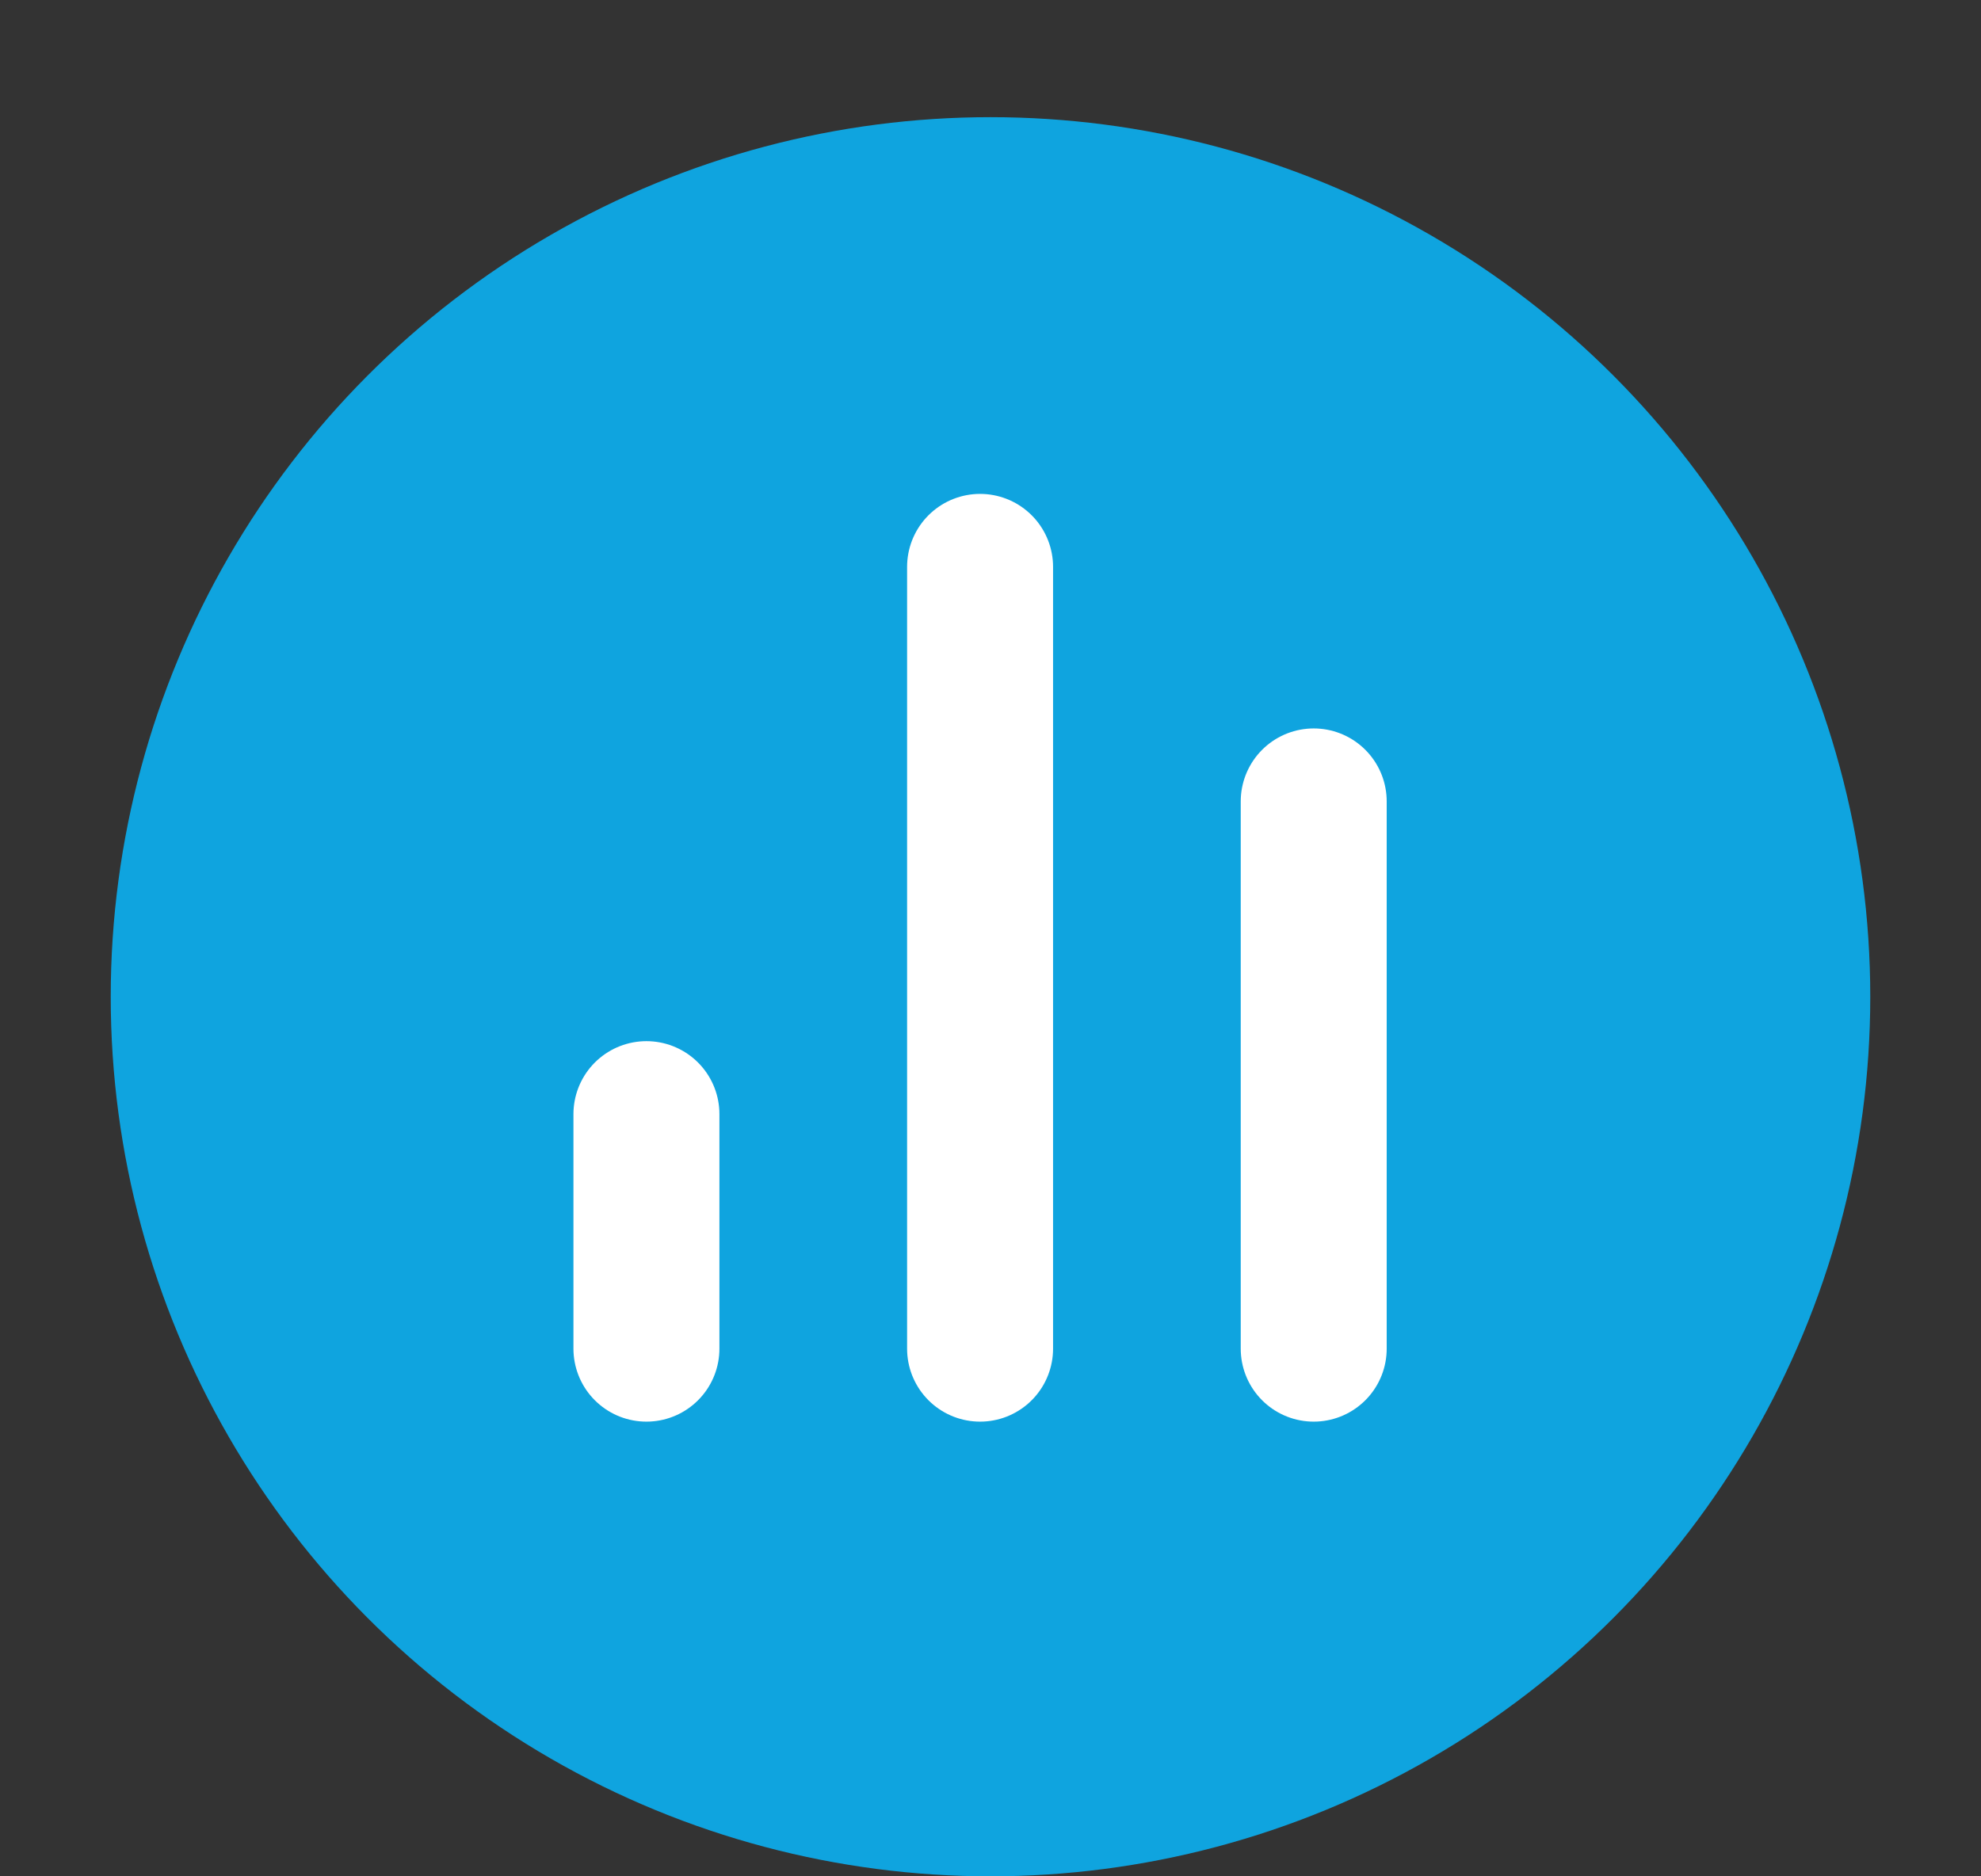
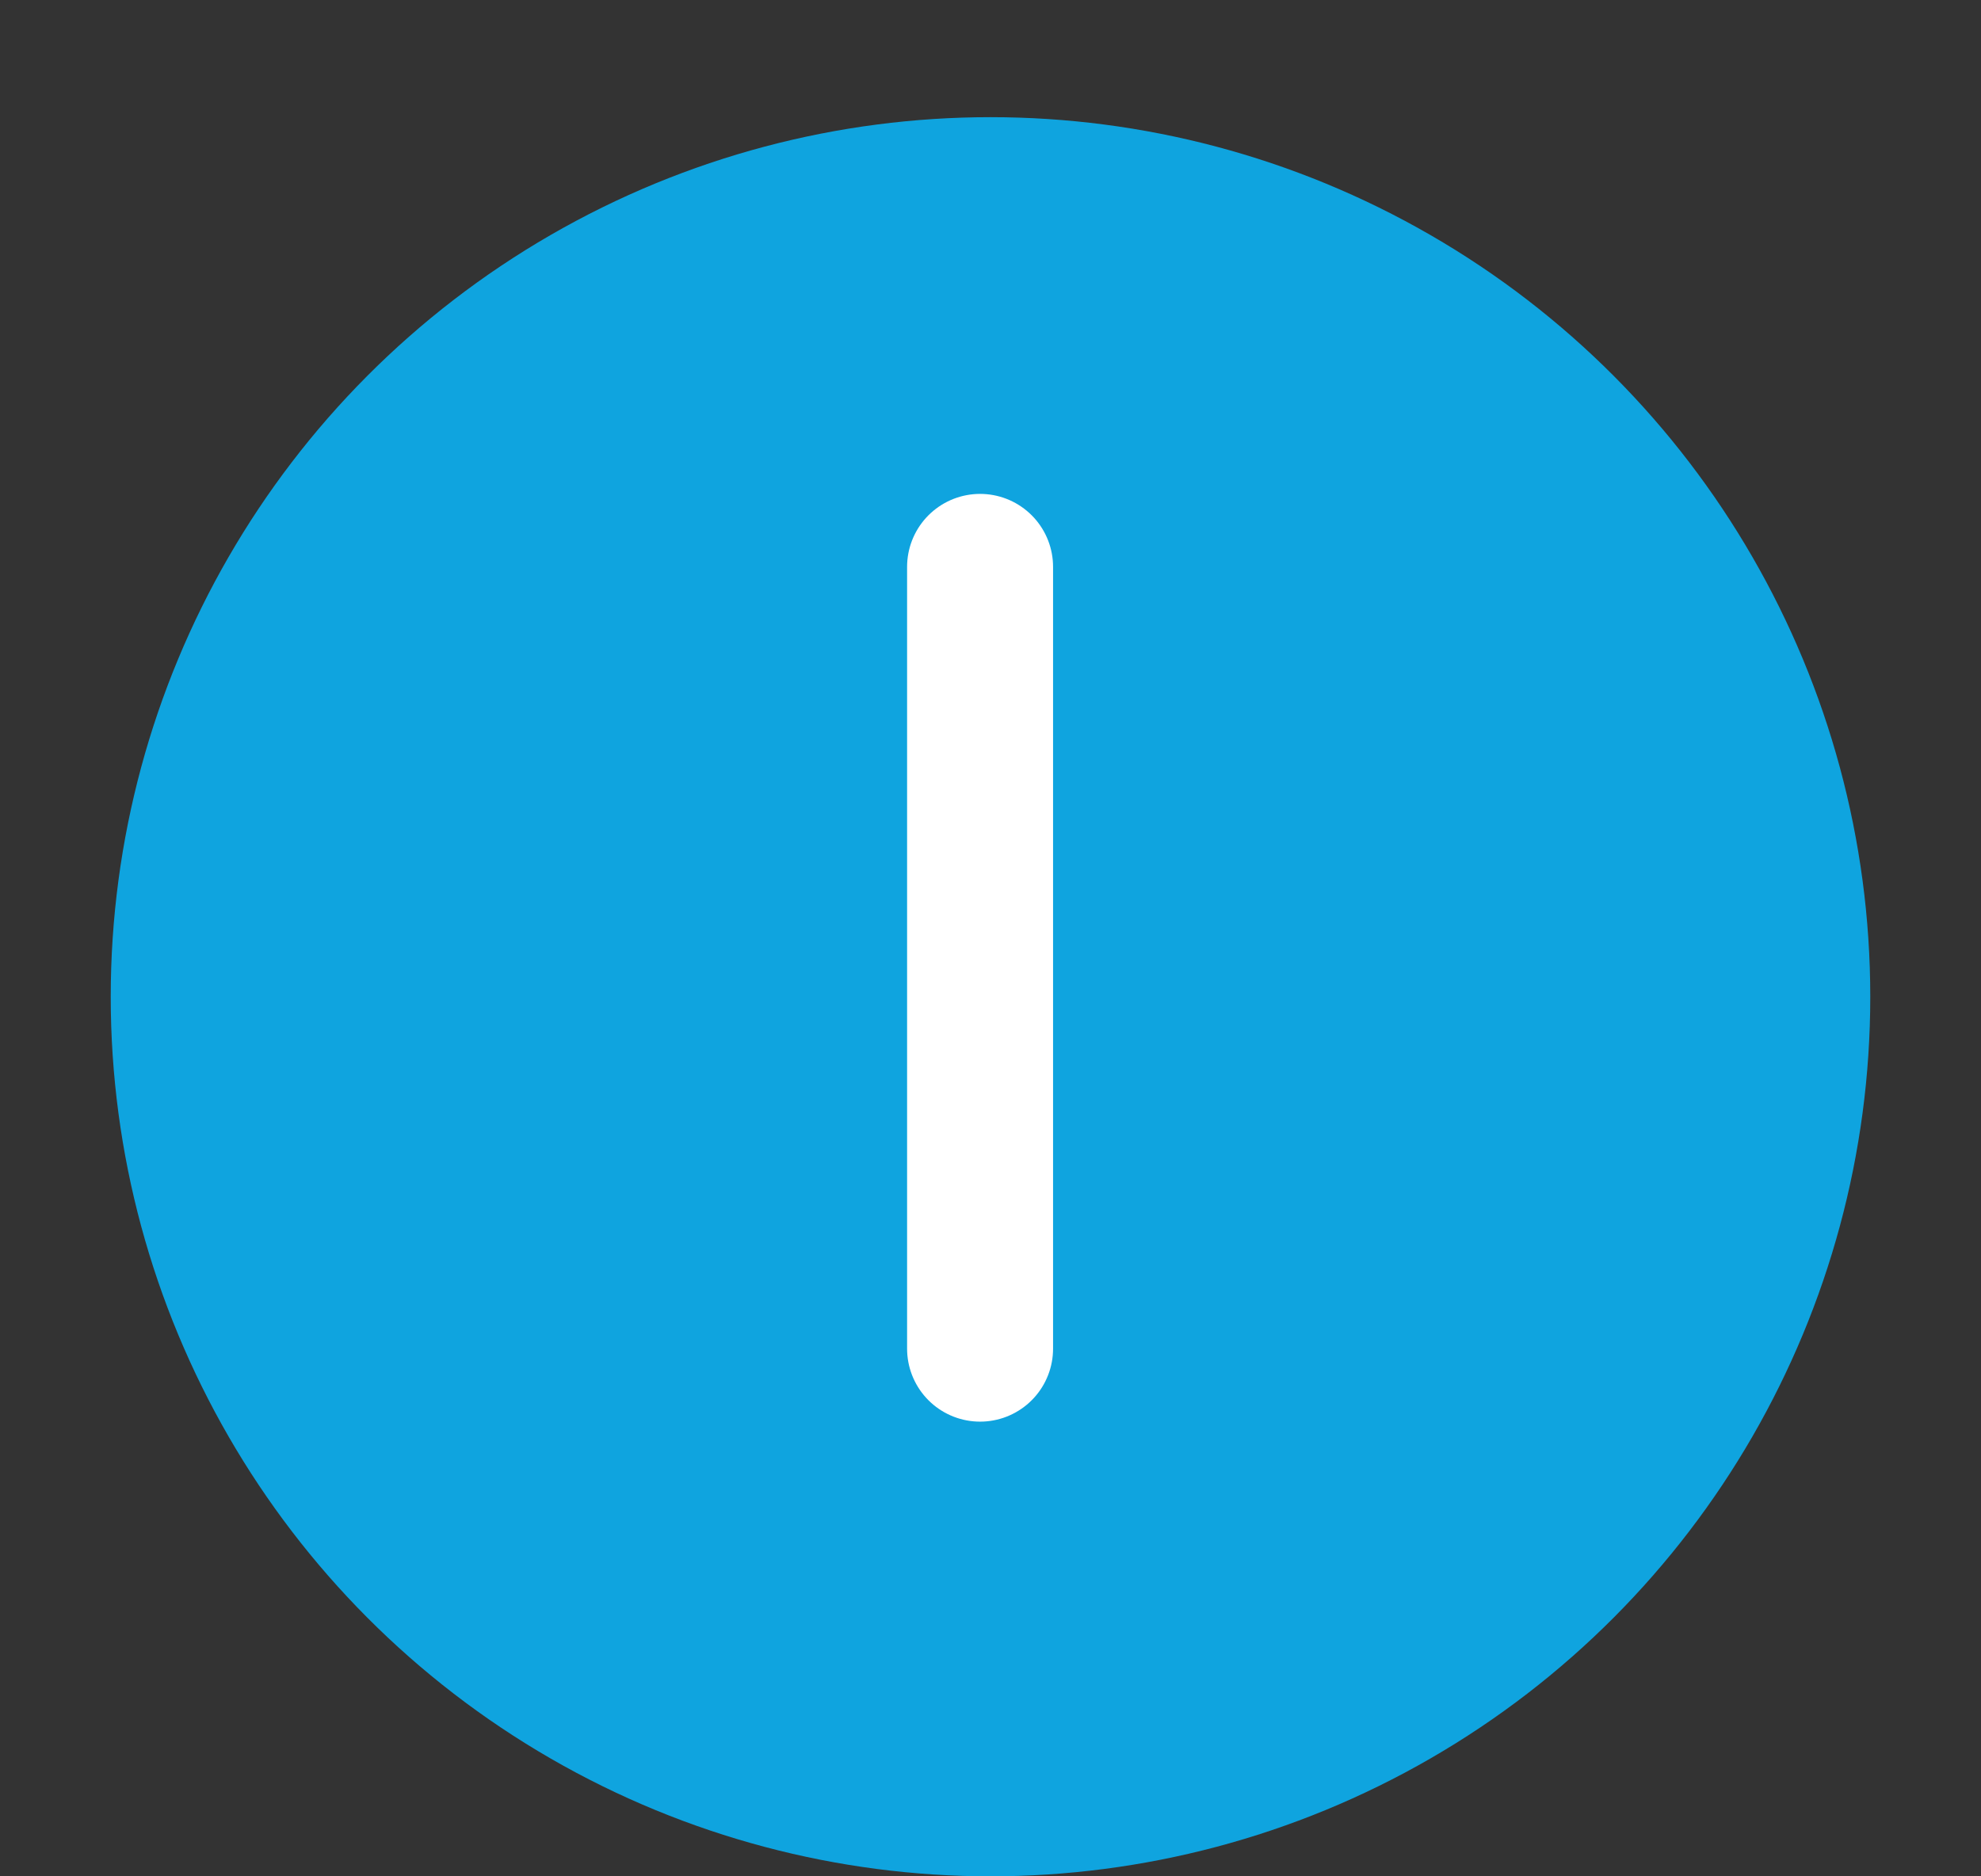
<svg xmlns="http://www.w3.org/2000/svg" width="19" height="18" viewBox="0 0 19 18" fill="none">
  <rect x="0" y="0" width="19" height="18" fill="#333333" stroke="none" />
  <circle cx="9.5" cy="9.562" r="8.438" fill="#0FA4DF" />
-   <path d="M6.2 12.938L6.2 10.688" stroke="white" stroke-width="1.4" stroke-linecap="round" stroke-linejoin="round" />
  <path d="M9.4 12.938L9.4 5.438" stroke="white" stroke-width="1.4" stroke-linecap="round" stroke-linejoin="round" />
-   <path d="M12.6 12.938L12.6 7.688" stroke="white" stroke-width="1.4" stroke-linecap="round" stroke-linejoin="round" />
</svg>